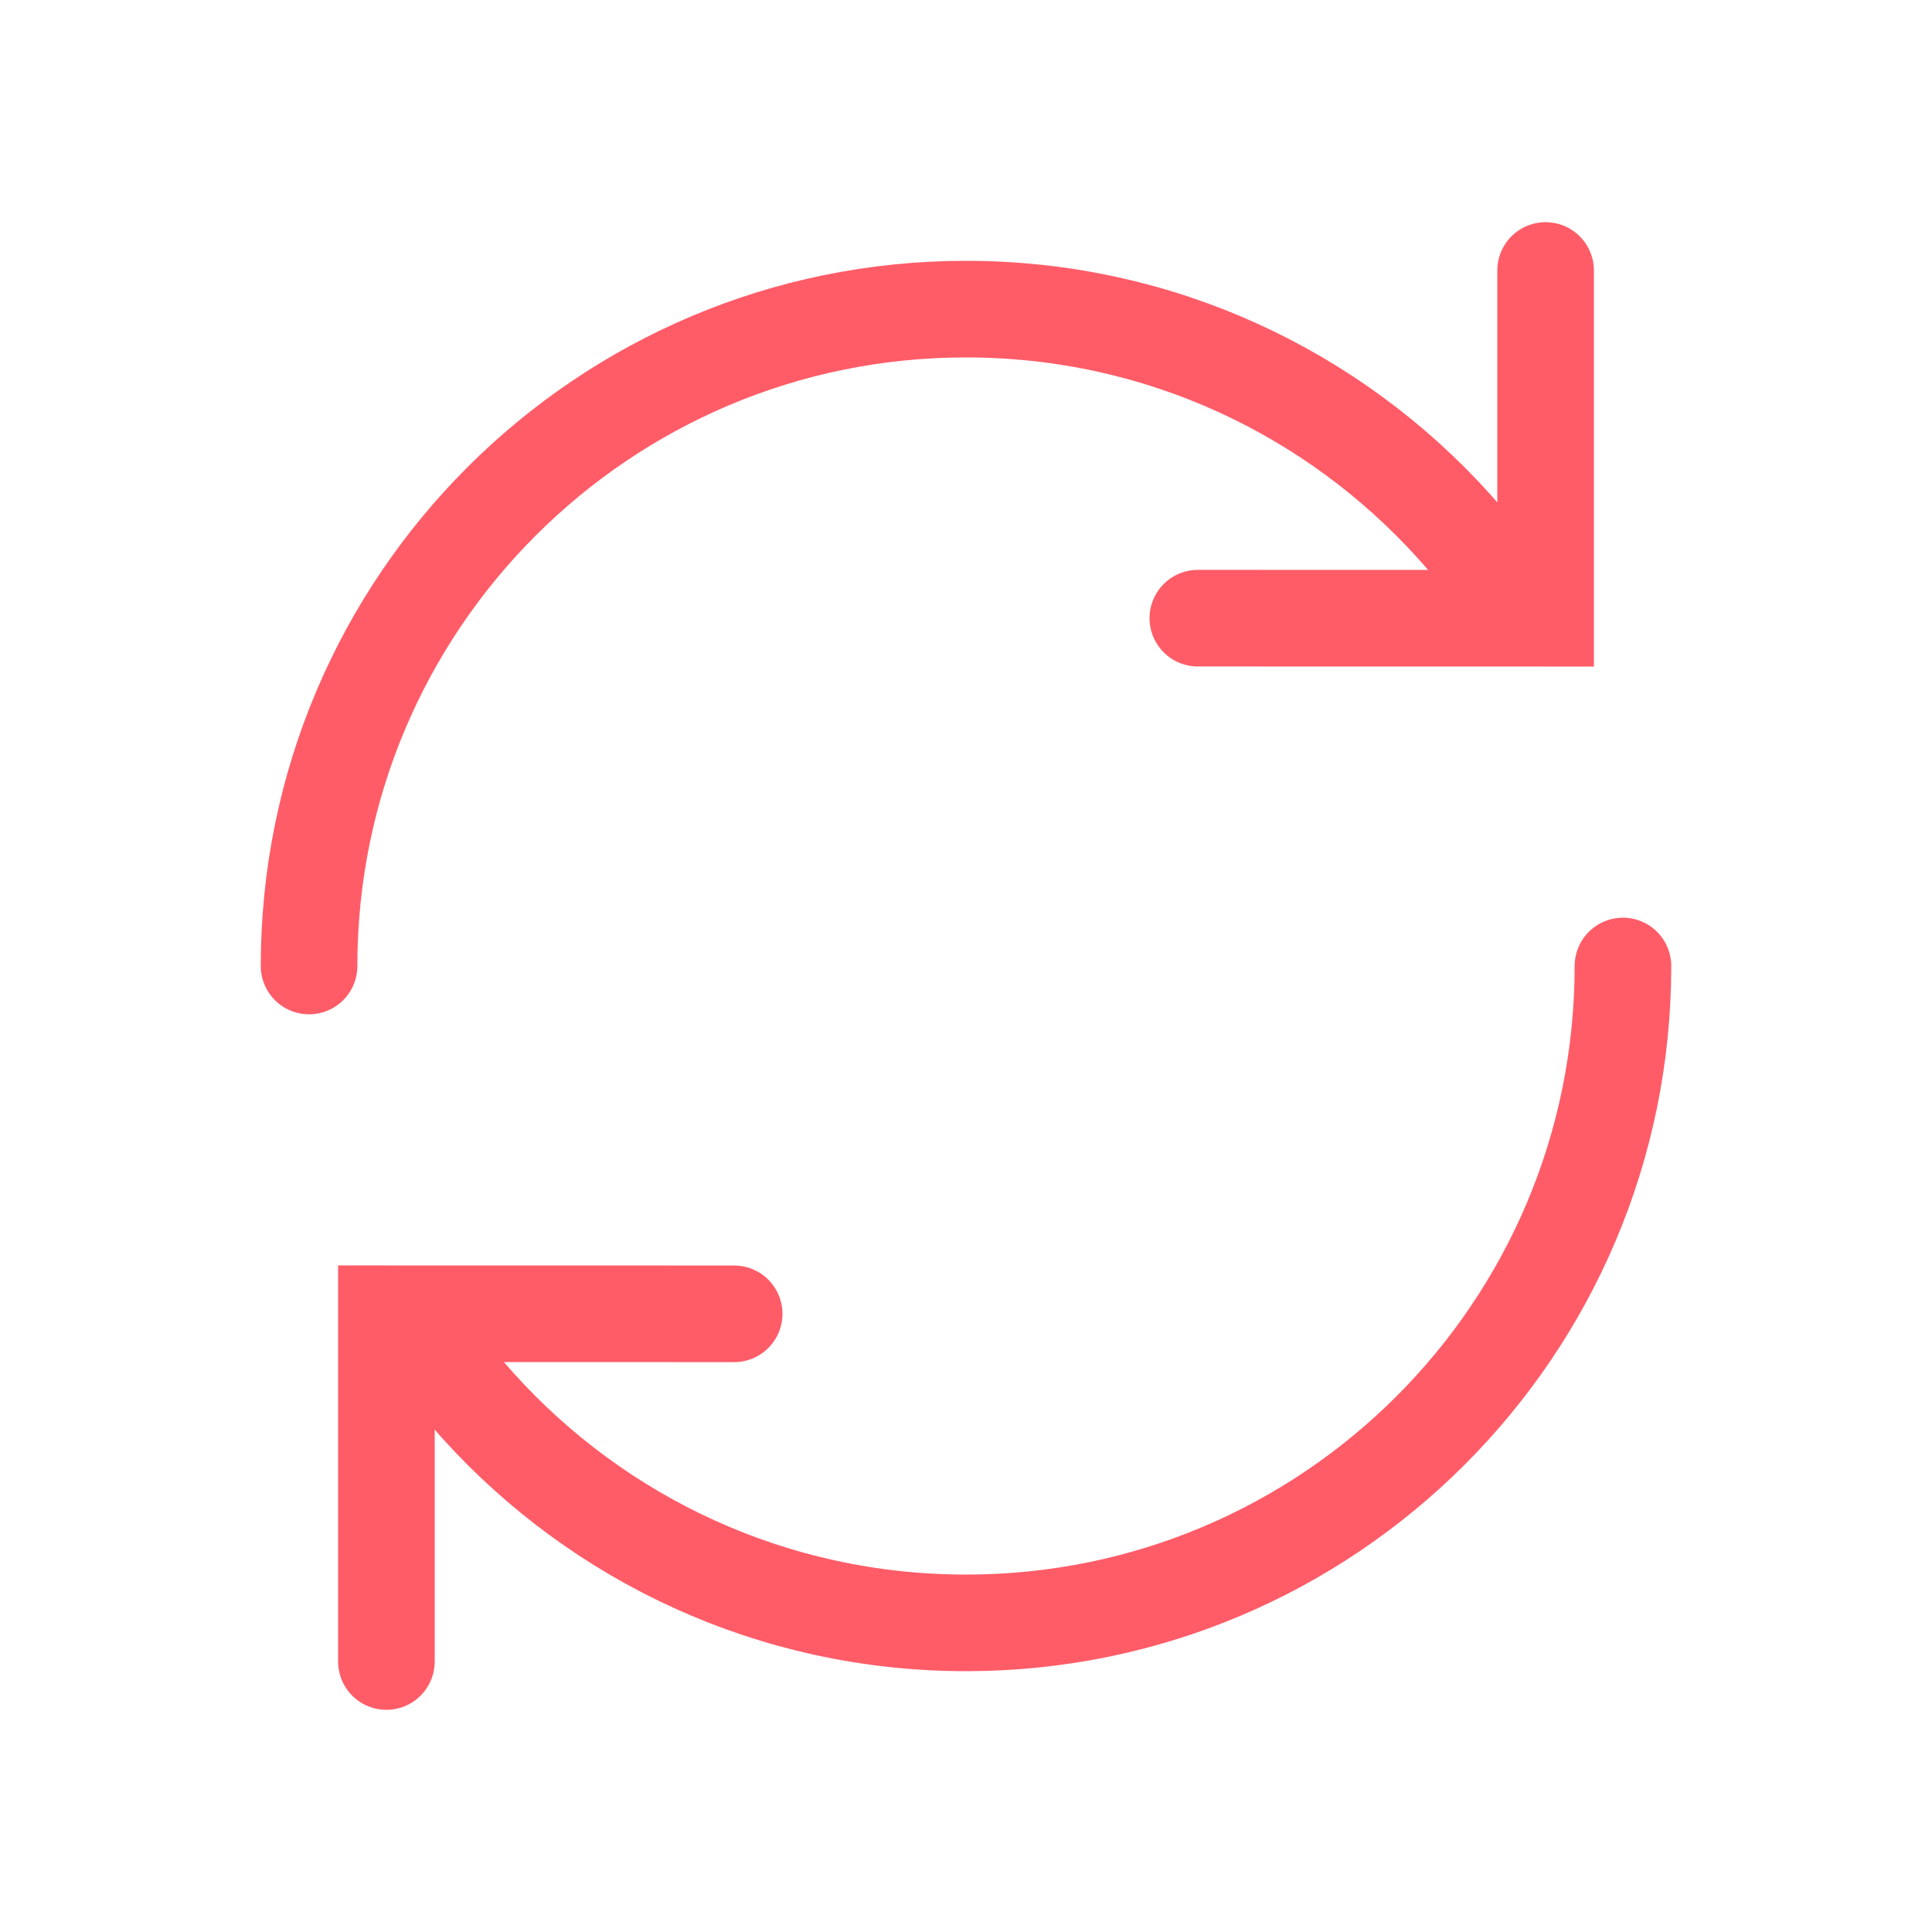
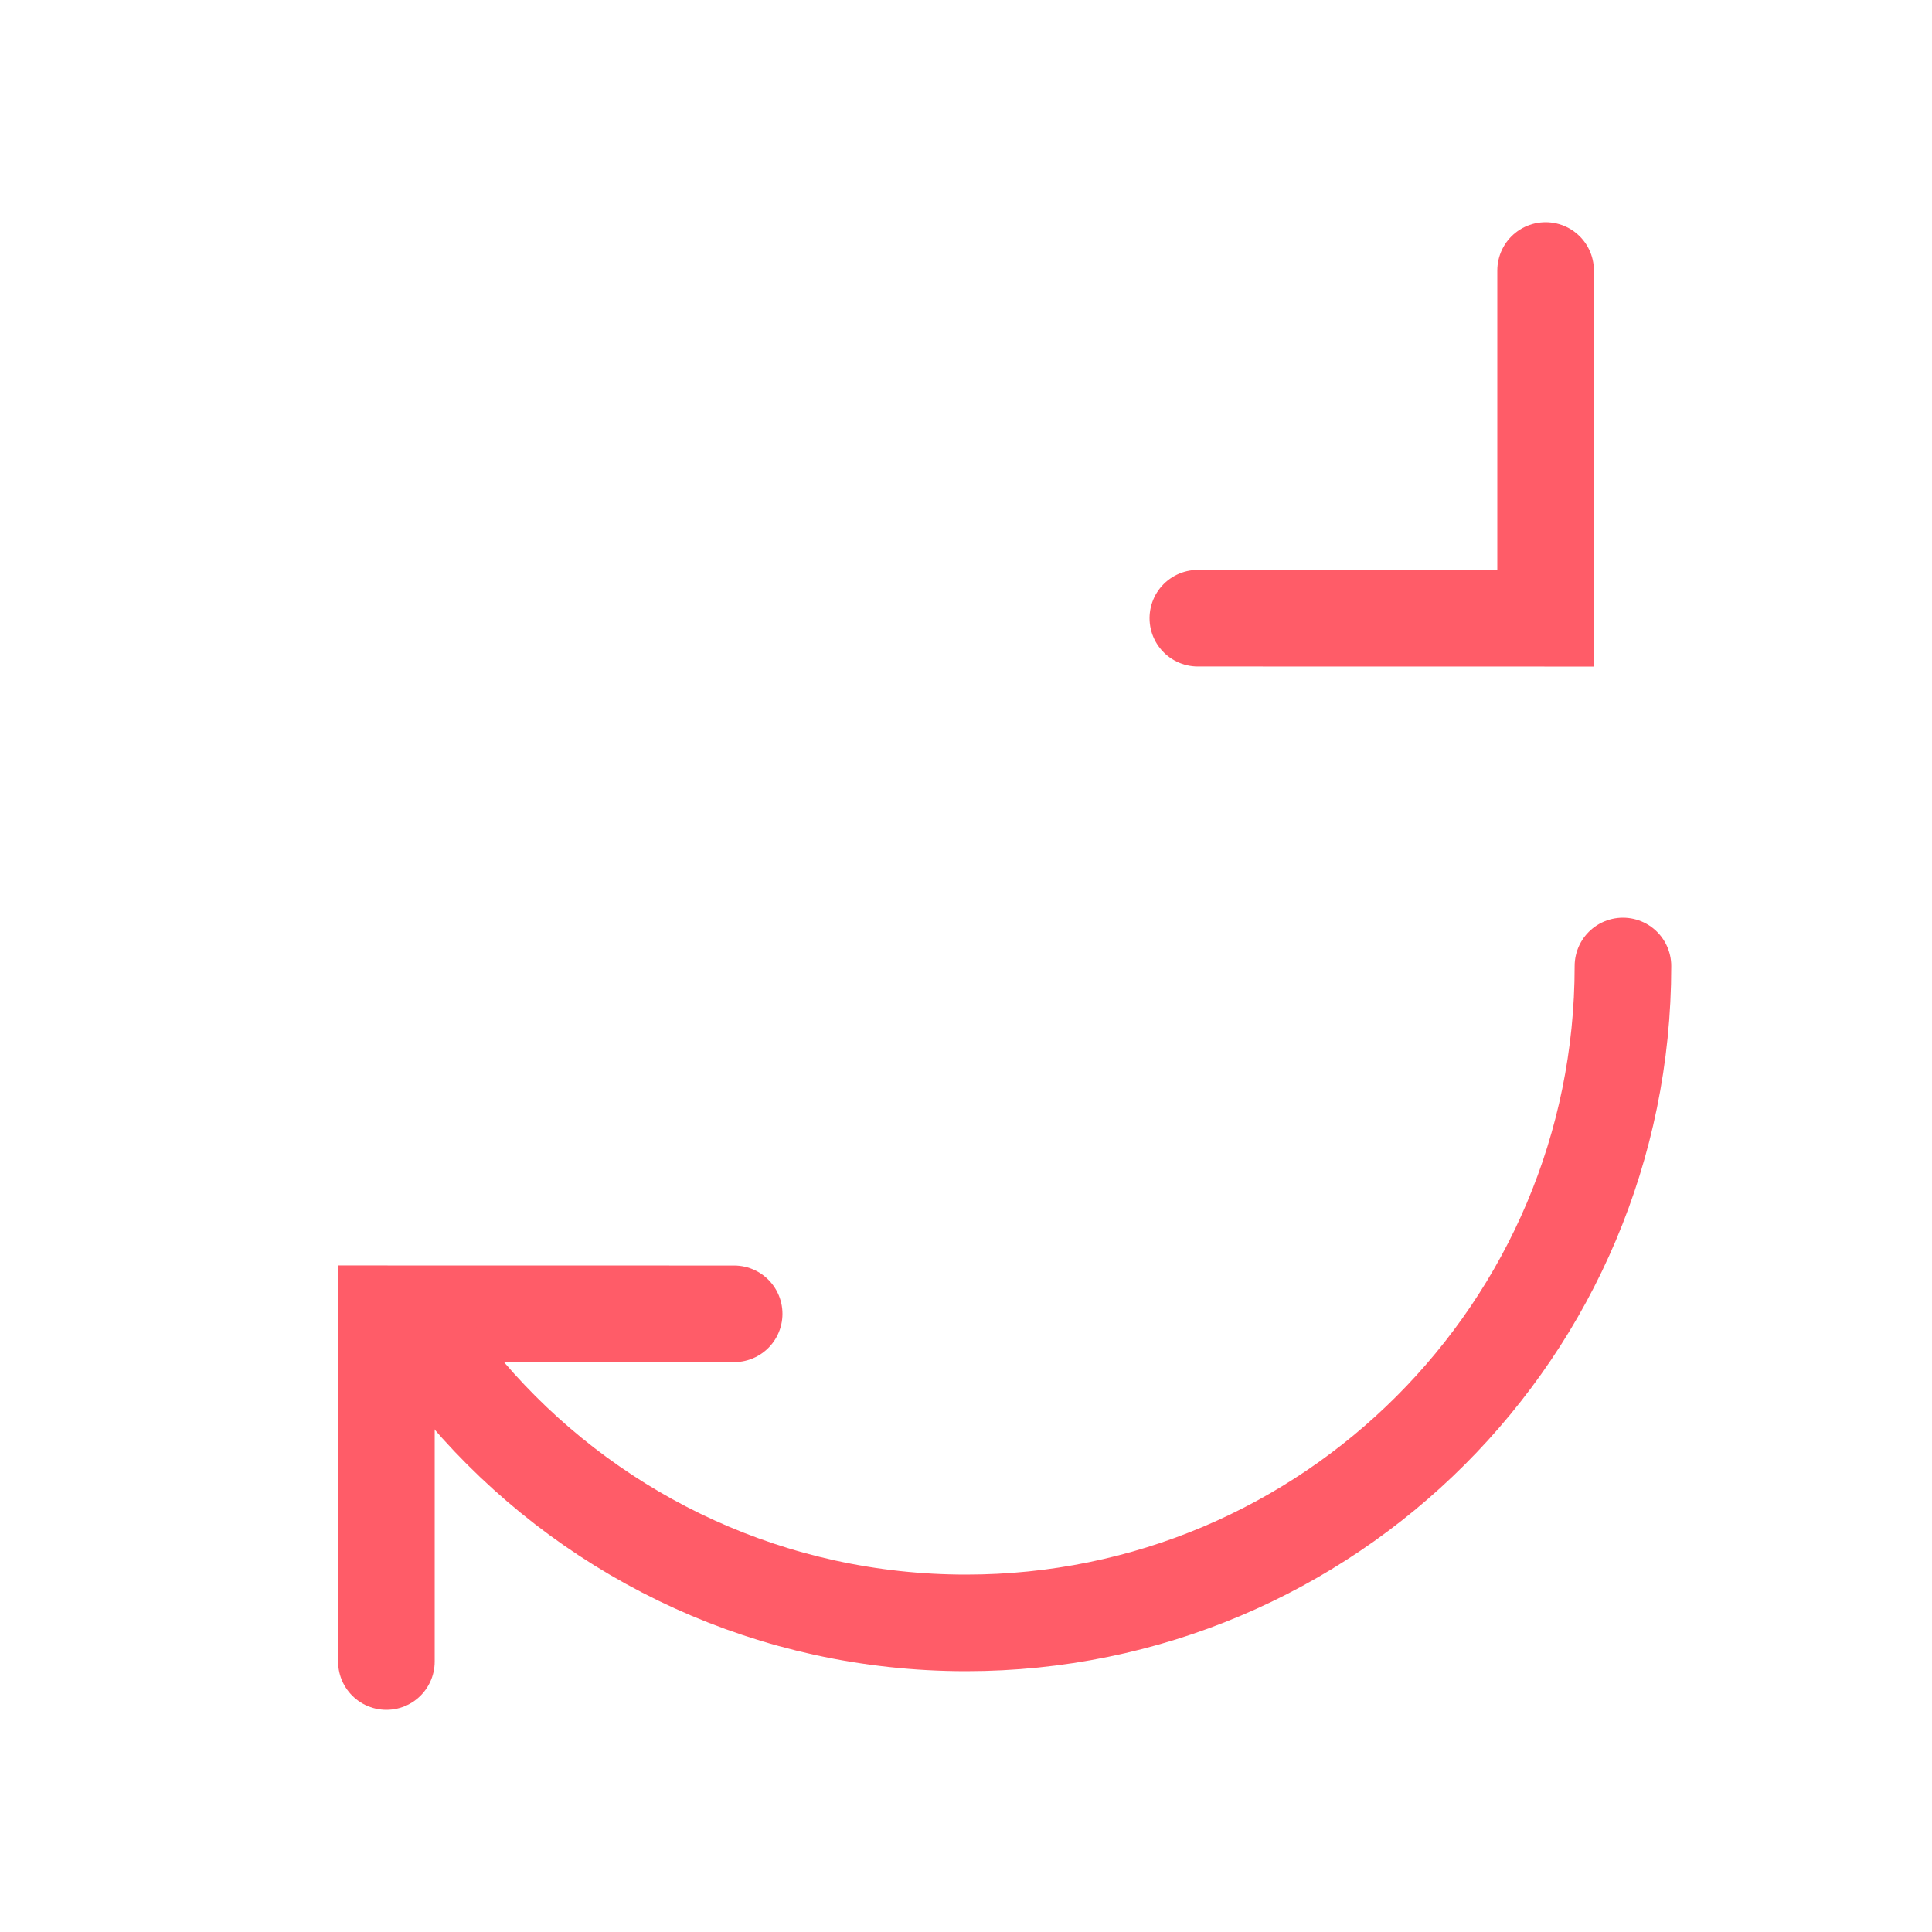
<svg xmlns="http://www.w3.org/2000/svg" width="30" height="30" viewBox="0 0 30 30" fill="none">
  <path d="M24 4.2V9.6L18.6 9.599" stroke="#FF5C68" stroke-width="1.5" stroke-miterlimit="10" stroke-linecap="round" />
-   <path d="M4.799 15C4.799 9.366 9.365 4.8 14.999 4.8C18.006 4.8 20.709 6.1 22.576 8.17C22.946 8.581 23.285 9.023 23.585 9.491" stroke="#FF5C68" stroke-width="1.5" stroke-miterlimit="10" stroke-linecap="round" />
  <path d="M6 25.8V20.4L11.4 20.401" stroke="#FF5C68" stroke-width="1.5" stroke-miterlimit="10" stroke-linecap="round" />
  <path d="M25.201 15C25.201 20.634 20.635 25.2 15.001 25.2C11.994 25.2 9.291 23.899 7.424 21.83C7.054 21.418 6.715 20.977 6.415 20.509" stroke="#FF5C68" stroke-width="1.5" stroke-miterlimit="10" stroke-linecap="round" />
</svg>